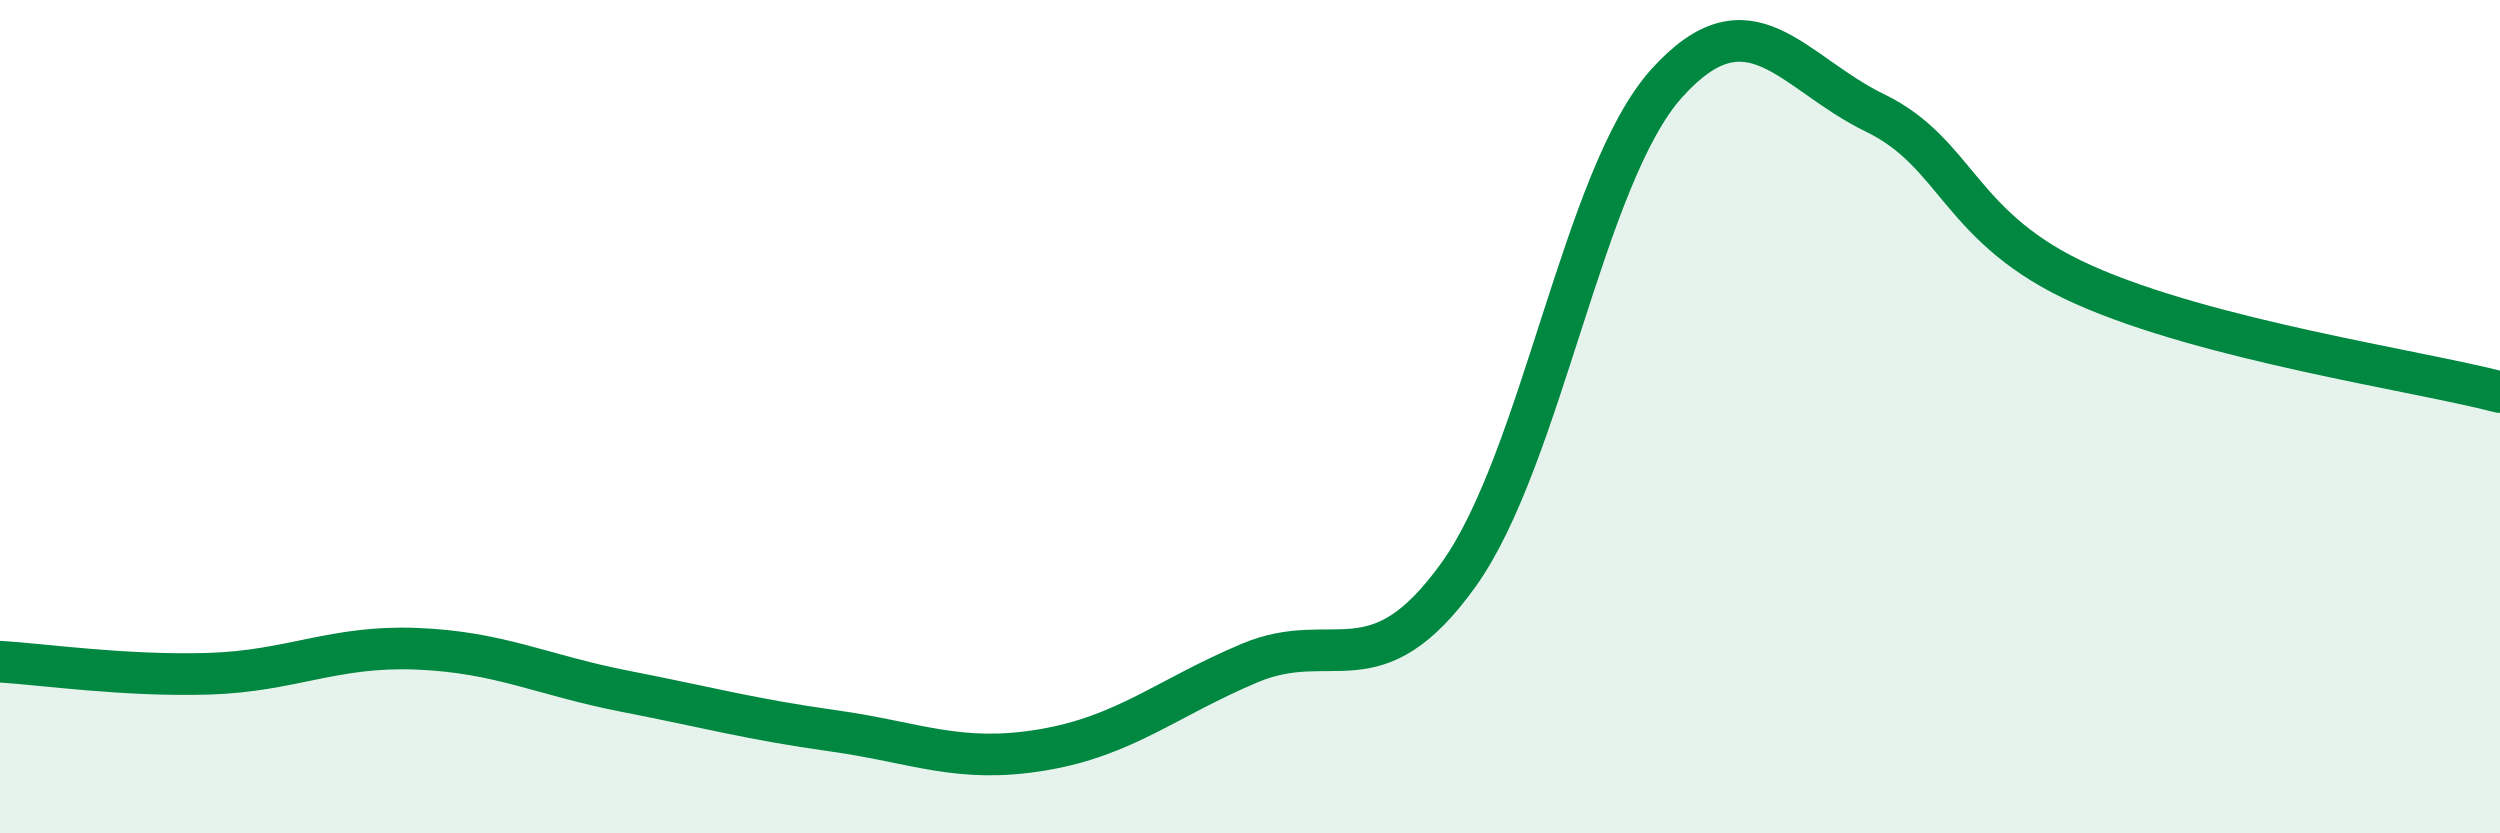
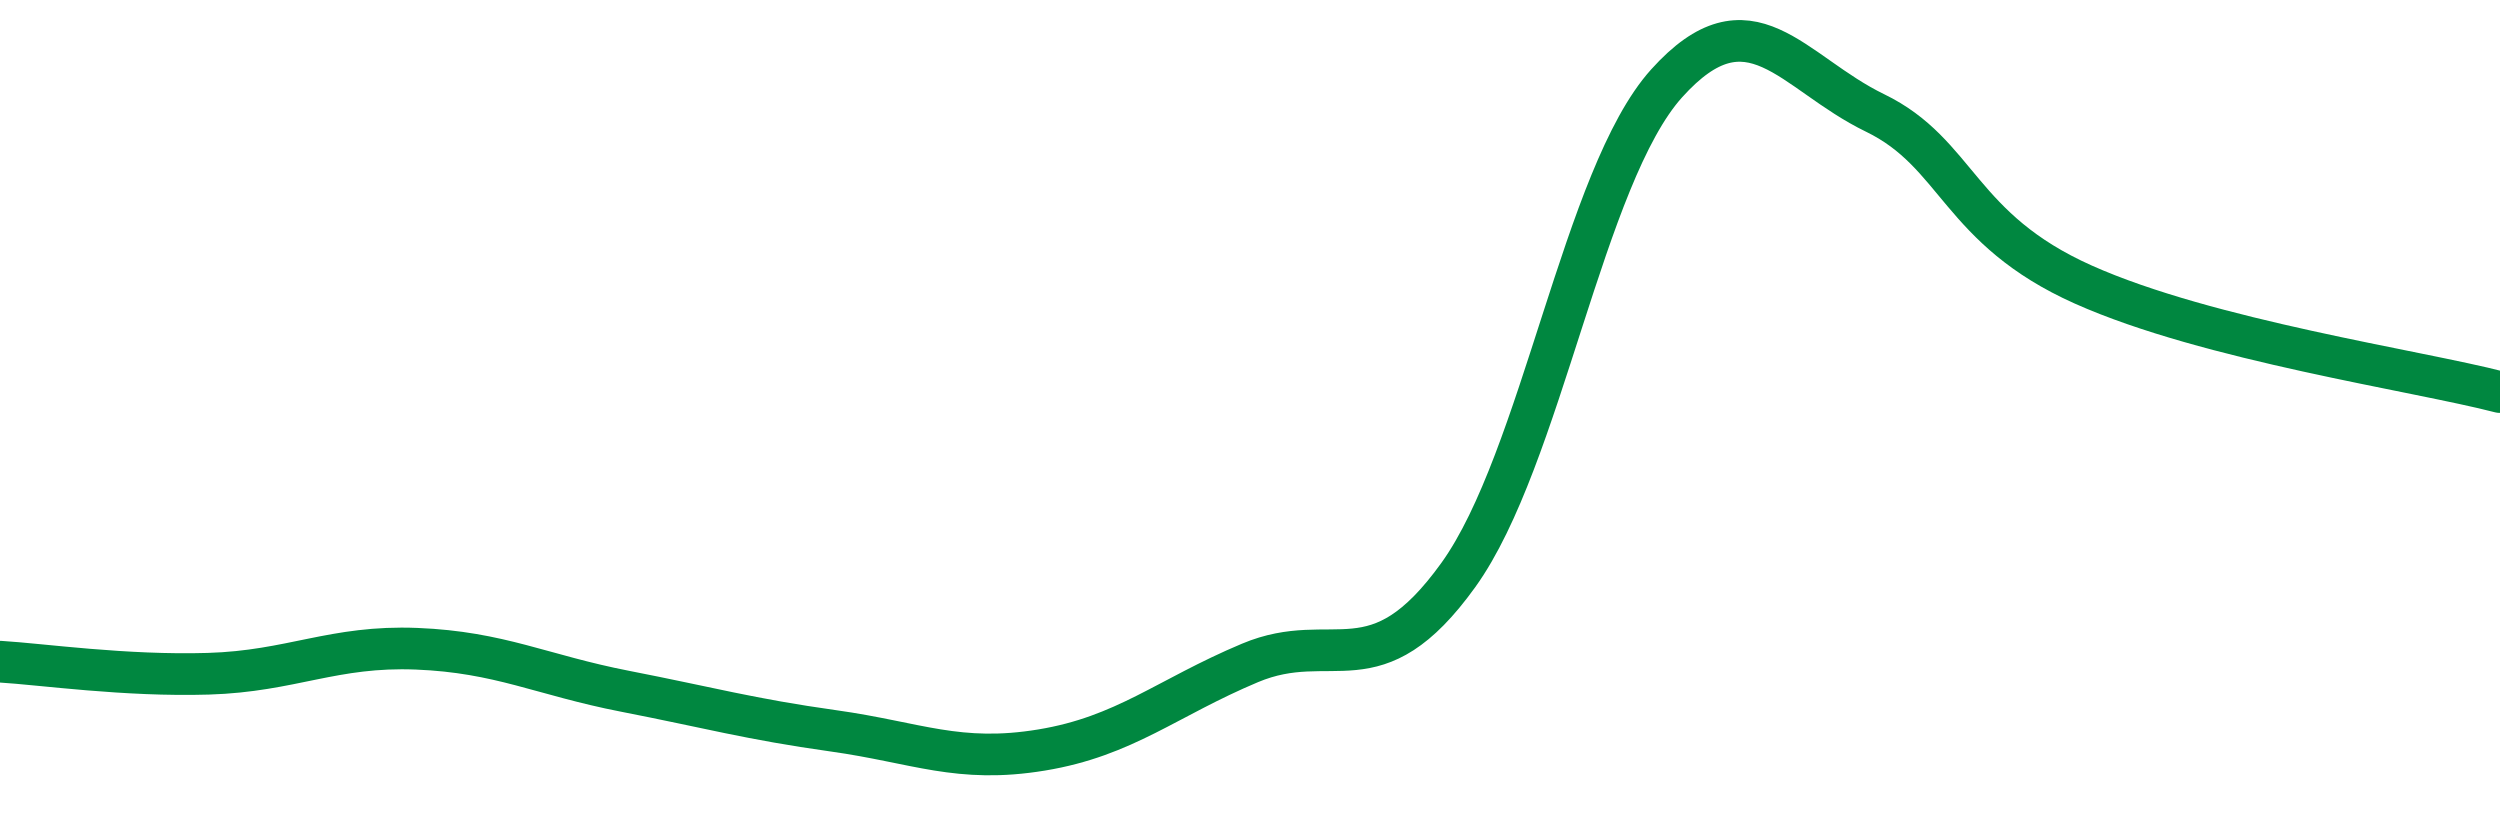
<svg xmlns="http://www.w3.org/2000/svg" width="60" height="20" viewBox="0 0 60 20">
-   <path d="M 0,15.88 C 1,15.94 3,16.23 5,16.17 C 7,16.11 8,15.49 10,15.57 C 12,15.65 13,16.2 15,16.59 C 17,16.98 18,17.26 20,17.54 C 22,17.82 23,18.33 25,18 C 27,17.67 28,16.75 30,15.91 C 32,15.07 33,16.58 35,13.8 C 37,11.02 38,4.22 40,2 C 42,-0.22 43,1.74 45,2.71 C 47,3.68 47,5.49 50,6.83 C 53,8.17 58,8.89 60,9.41L60 20L0 20Z" fill="#008740" opacity="0.1" stroke-linecap="round" stroke-linejoin="round" />
  <path d="M 0,15.88 C 1,15.94 3,16.23 5,16.17 C 7,16.11 8,15.49 10,15.57 C 12,15.65 13,16.2 15,16.59 C 17,16.98 18,17.26 20,17.54 C 22,17.82 23,18.33 25,18 C 27,17.67 28,16.75 30,15.91 C 32,15.07 33,16.58 35,13.8 C 37,11.02 38,4.22 40,2 C 42,-0.22 43,1.74 45,2.71 C 47,3.68 47,5.49 50,6.83 C 53,8.17 58,8.89 60,9.41" stroke="#008740" stroke-width="1" fill="none" stroke-linecap="round" stroke-linejoin="round" />
</svg>